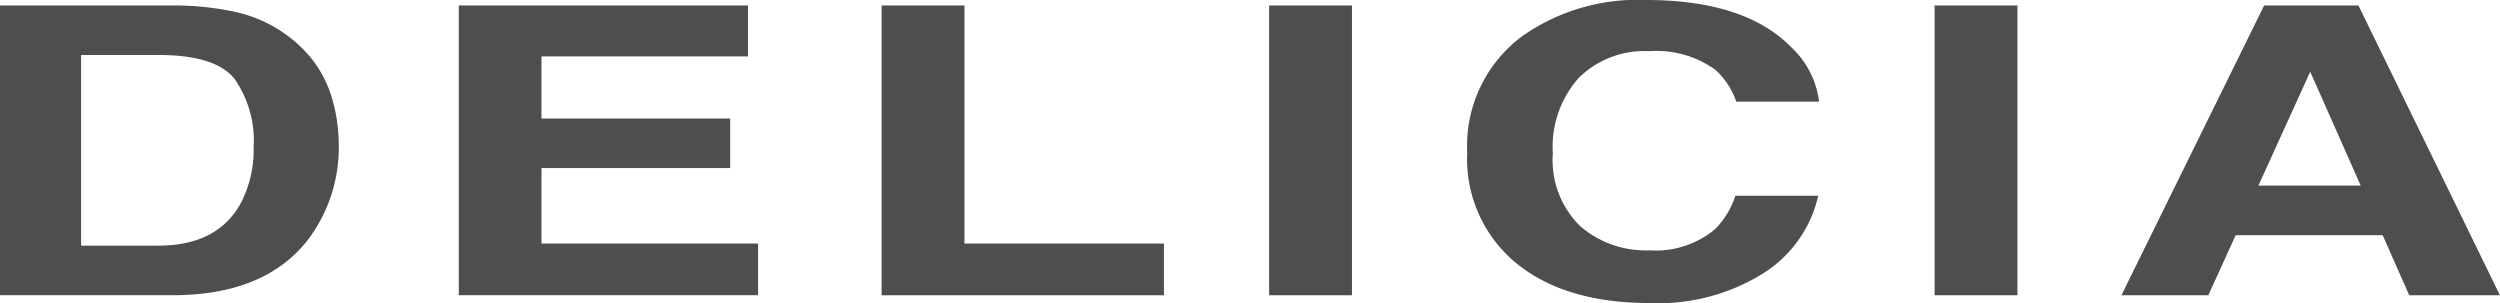
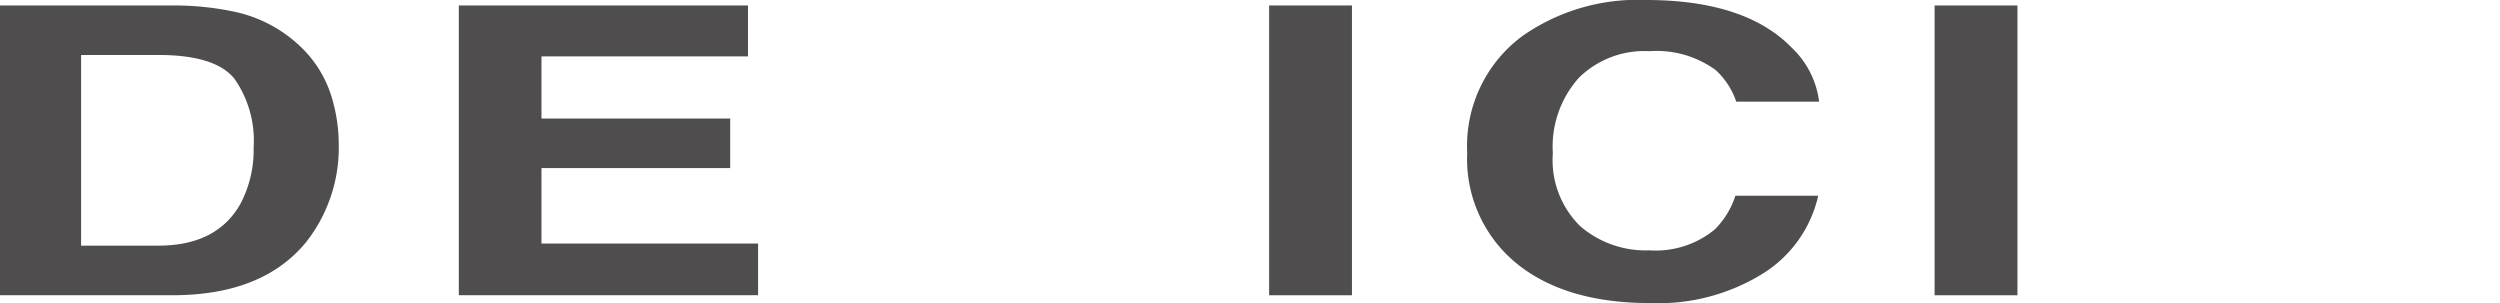
<svg xmlns="http://www.w3.org/2000/svg" width="150.89" height="18.29" viewBox="0 0 150.89 18.29">
  <g id="logo-delica" transform="translate(-225.35 -508.093)">
    <g id="グループ_52" data-name="グループ 52" transform="translate(225.35 508.093)">
      <g id="グループ_51" data-name="グループ 51">
        <g id="グループ_50" data-name="グループ 50">
          <g id="グループ_49" data-name="グループ 49">
            <path id="パス_1389" data-name="パス 1389" d="M243.9,495.349c2.3,0,3.834.479,4.6,1.437a6.5,6.5,0,0,1,1.158,4.138,6.97,6.97,0,0,1-.772,3.365c-.943,1.713-2.6,2.568-4.985,2.568h-4.656V495.349Zm.859-2.99H234.35v17.491h10.411c3.642,0,6.352-1.079,8.1-3.25a9.232,9.232,0,0,0,1.934-5.921,9.878,9.878,0,0,0-.46-2.892,6.98,6.98,0,0,0-1.722-2.82,8.258,8.258,0,0,0-4.113-2.228A17.661,17.661,0,0,0,244.761,492.36Z" transform="translate(-234.35 -492.031)" fill="#4f4d4d" />
            <path id="パス_1390" data-name="パス 1390" d="M260.091,495.434H247.626v3.75h11.391v2.992H247.626v4.554H260.7v3.12H242.637V492.36h17.454Z" transform="translate(-214.945 -492.031)" fill="#4f4d4d" />
-             <path id="パス_1391" data-name="パス 1391" d="M250.273,492.36h5v14.371h12.039v3.12H250.273Z" transform="translate(-197.062 -492.031)" fill="#4f4d4d" />
            <path id="パス_1392" data-name="パス 1392" d="M262.26,509.851h-5V492.36h5Z" transform="translate(-180.661 -492.031)" fill="#4f4d4d" />
            <path id="パス_1393" data-name="パス 1393" d="M264.2,494.424a12.109,12.109,0,0,1,7.426-2.162q6.018,0,8.816,2.883a5.391,5.391,0,0,1,1.648,3.255h-5a4.579,4.579,0,0,0-1.239-1.906,6.043,6.043,0,0,0-4-1.142,5.627,5.627,0,0,0-4.264,1.608,6.236,6.236,0,0,0-1.568,4.552,5.585,5.585,0,0,0,1.645,4.394,6.031,6.031,0,0,0,4.176,1.465,5.6,5.6,0,0,0,3.948-1.257,5.018,5.018,0,0,0,1.249-2.04h5a7.481,7.481,0,0,1-3.31,4.68,11.978,11.978,0,0,1-6.832,1.8q-5.152,0-8.1-2.421a8.135,8.135,0,0,1-2.944-6.653A8.242,8.242,0,0,1,264.2,494.424Z" transform="translate(-172.296 -492.262)" fill="#4f4d4d" />
            <path id="パス_1394" data-name="パス 1394" d="M274.277,509.851h-5V492.36h5Z" transform="translate(-152.512 -492.031)" fill="#4f4d4d" />
-             <path id="パス_1395" data-name="パス 1395" d="M284.067,496.359l3.048,6.873h-6.174Zm-11.394,13.492h5.244l1.652-3.623h8.873l1.6,3.623h5.476l-8.541-17.491h-5.69Z" transform="translate(-144.632 -492.031)" fill="#4f4d4d" />
          </g>
        </g>
      </g>
    </g>
  </g>
</svg>